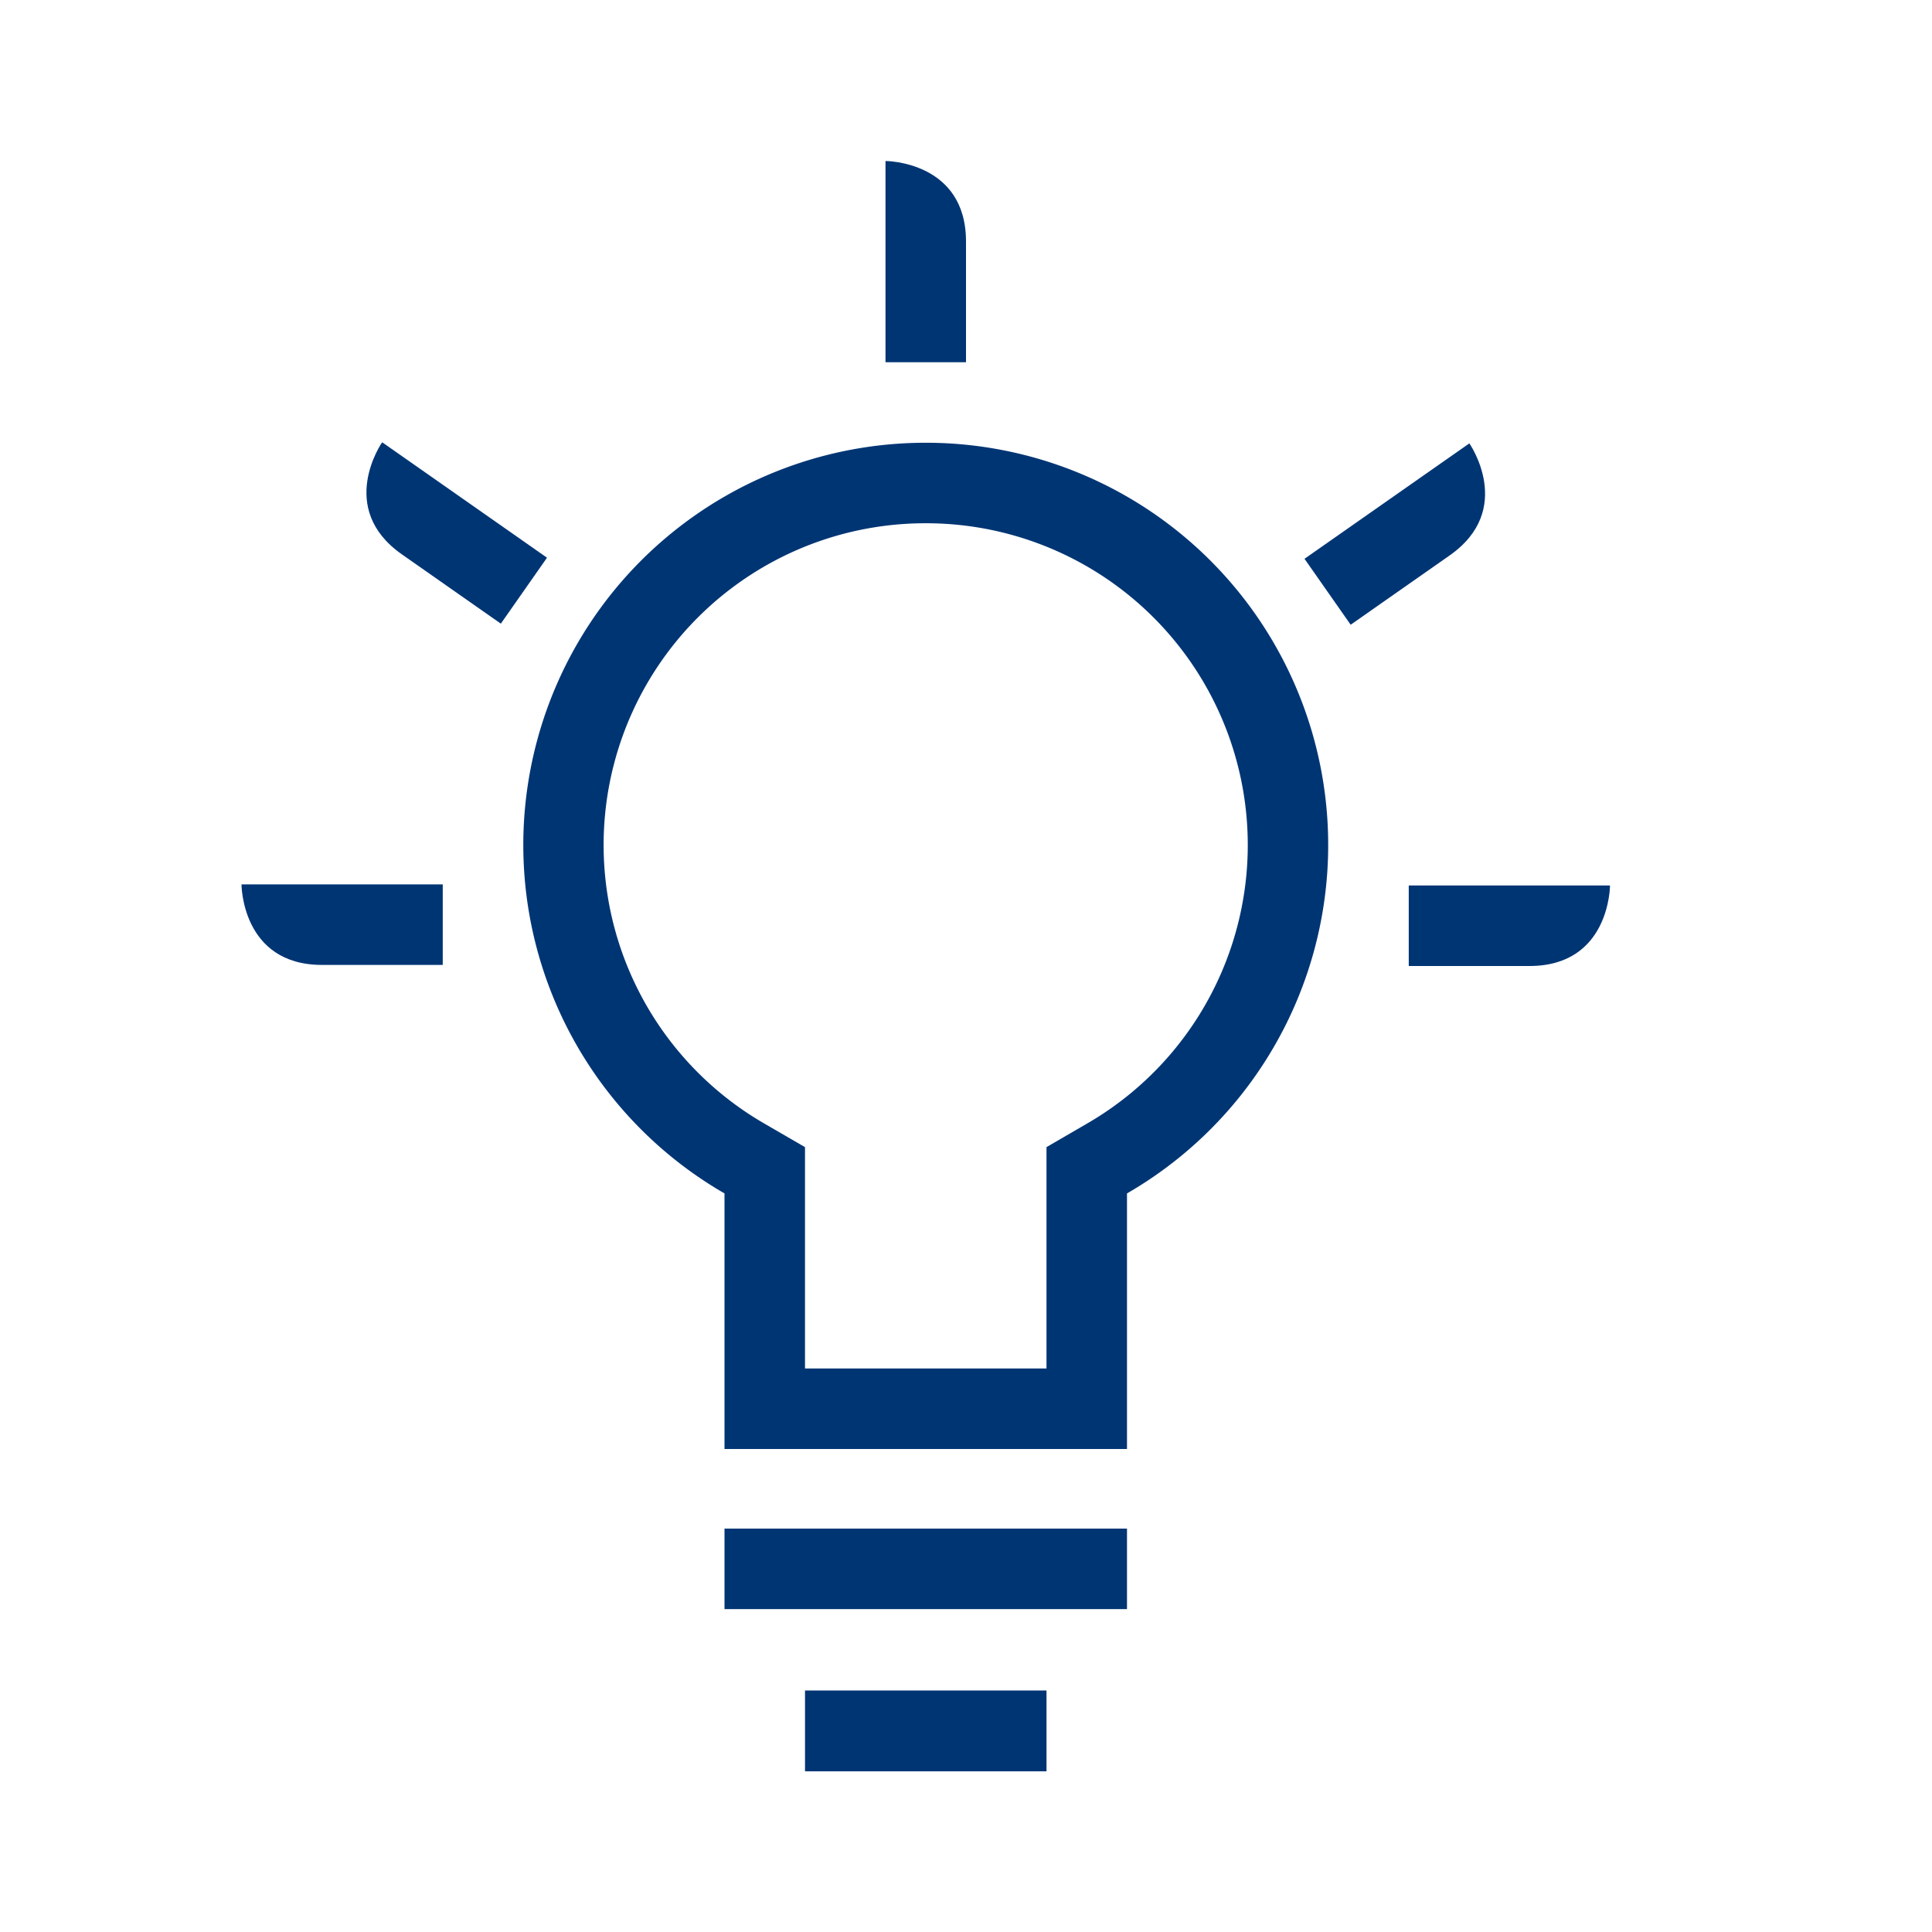
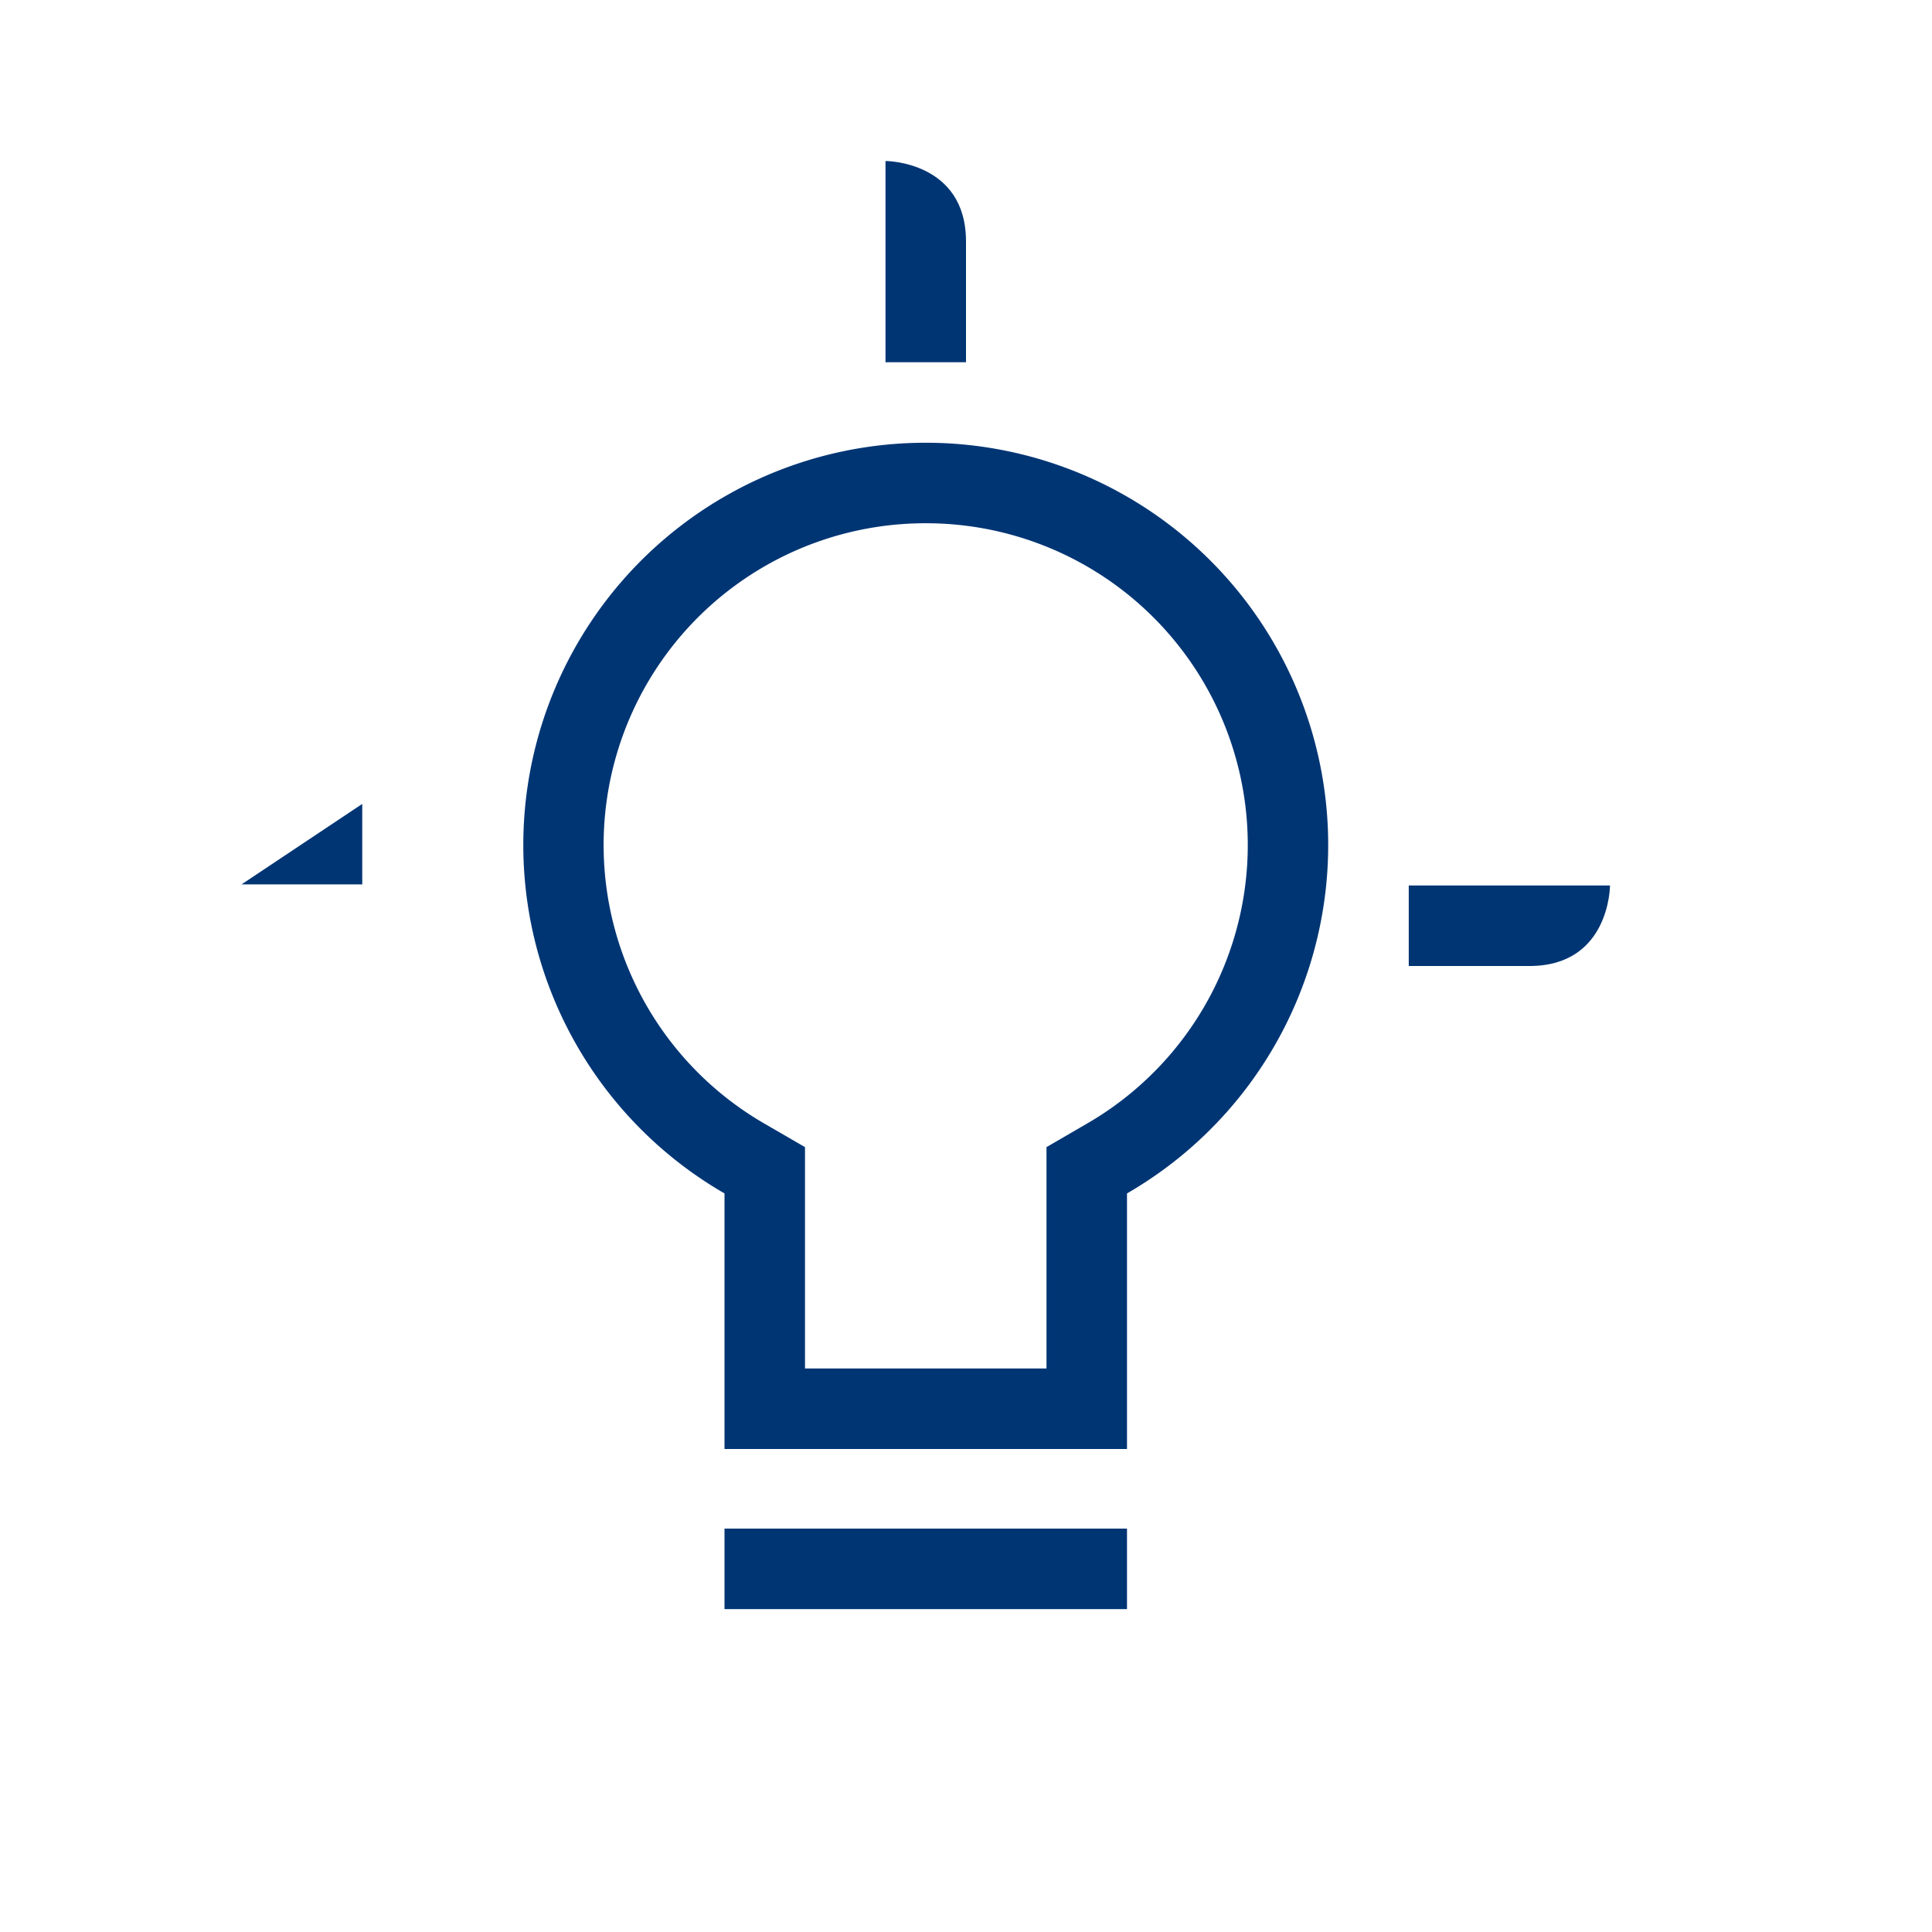
<svg xmlns="http://www.w3.org/2000/svg" width="96" height="96" viewBox="0 0 96 96">
  <g id="pko_icon_good-to-know_96" transform="translate(-444 -765)">
    <g id="ikona" transform="translate(324 629)">
      <rect id="Rectangle_3394" data-name="Rectangle 3394" width="20" height="4" transform="translate(156 211.956)" fill="#003574" />
-       <rect id="Rectangle_3395" data-name="Rectangle 3395" width="12" height="4.016" transform="translate(160 220)" fill="#003574" />
      <path id="Path_8936" data-name="Path 8936" d="M200,180s0,4-4,4h-6v-4Z" fill="#003574" />
      <path id="Path_2192" data-name="Path 2192" d="M166,162a15.988,15.988,0,0,1,7.995,29.841L172,193v11H160V193l-1.995-1.156A15.988,15.988,0,0,1,166,162m0-4a19.988,19.988,0,0,0-10,37.3V208h20V195.3A19.988,19.988,0,0,0,166,158Z" fill="#003574" />
-       <path id="Path_8936-2" data-name="Path 8936" d="M193.011,158.031s2.295,3.276-.982,5.57l-4.915,3.442-2.294-3.277Z" fill="#003574" />
-       <path id="Path_8936-3" data-name="Path 8936" d="M132,179.946s0,4,4,4h6v-4Z" fill="#003574" />
-       <path id="Path_8936-4" data-name="Path 8936" d="M138.989,157.976s-2.295,3.277.982,5.571l4.915,3.442,2.294-3.277Z" fill="#003574" />
+       <path id="Path_8936-3" data-name="Path 8936" d="M132,179.946h6v-4Z" fill="#003574" />
      <path id="Path_8936-5" data-name="Path 8936" d="M164,144s4,0,4,4v6h-4Z" fill="#003574" />
    </g>
-     <rect id="pole" width="96" height="96" transform="translate(444 765)" fill="#003574" opacity="0" />
  </g>
</svg>